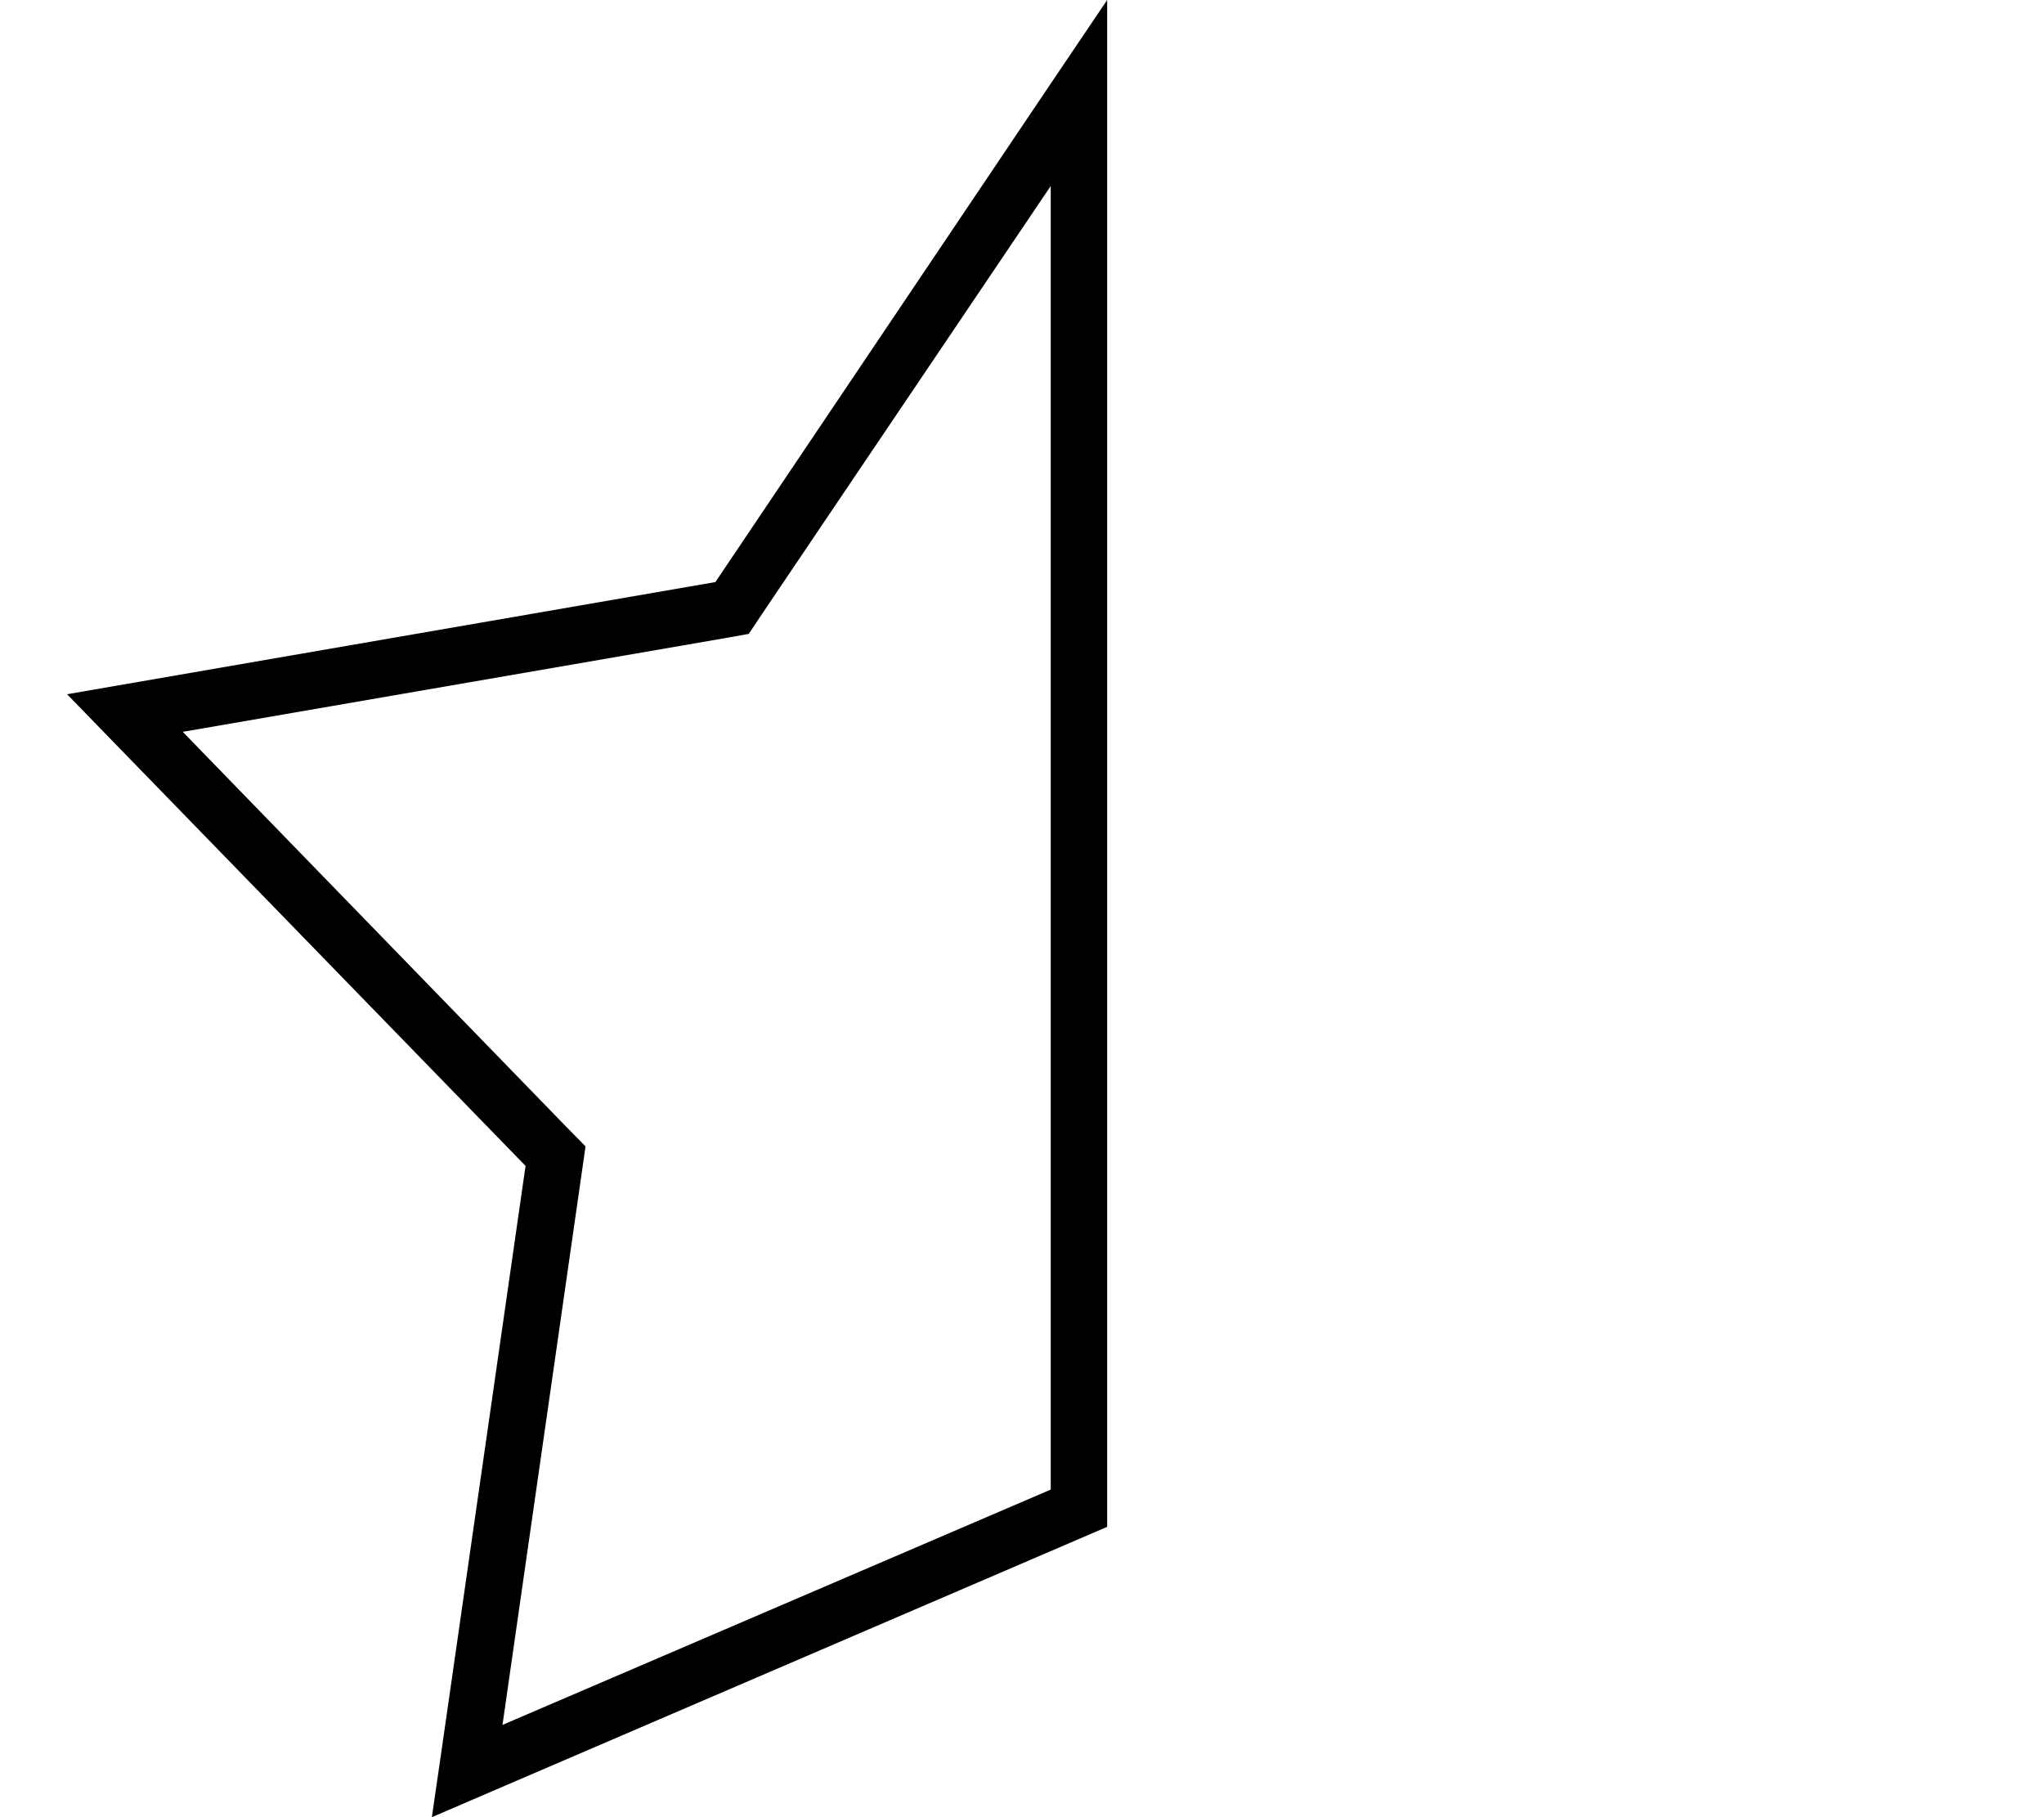
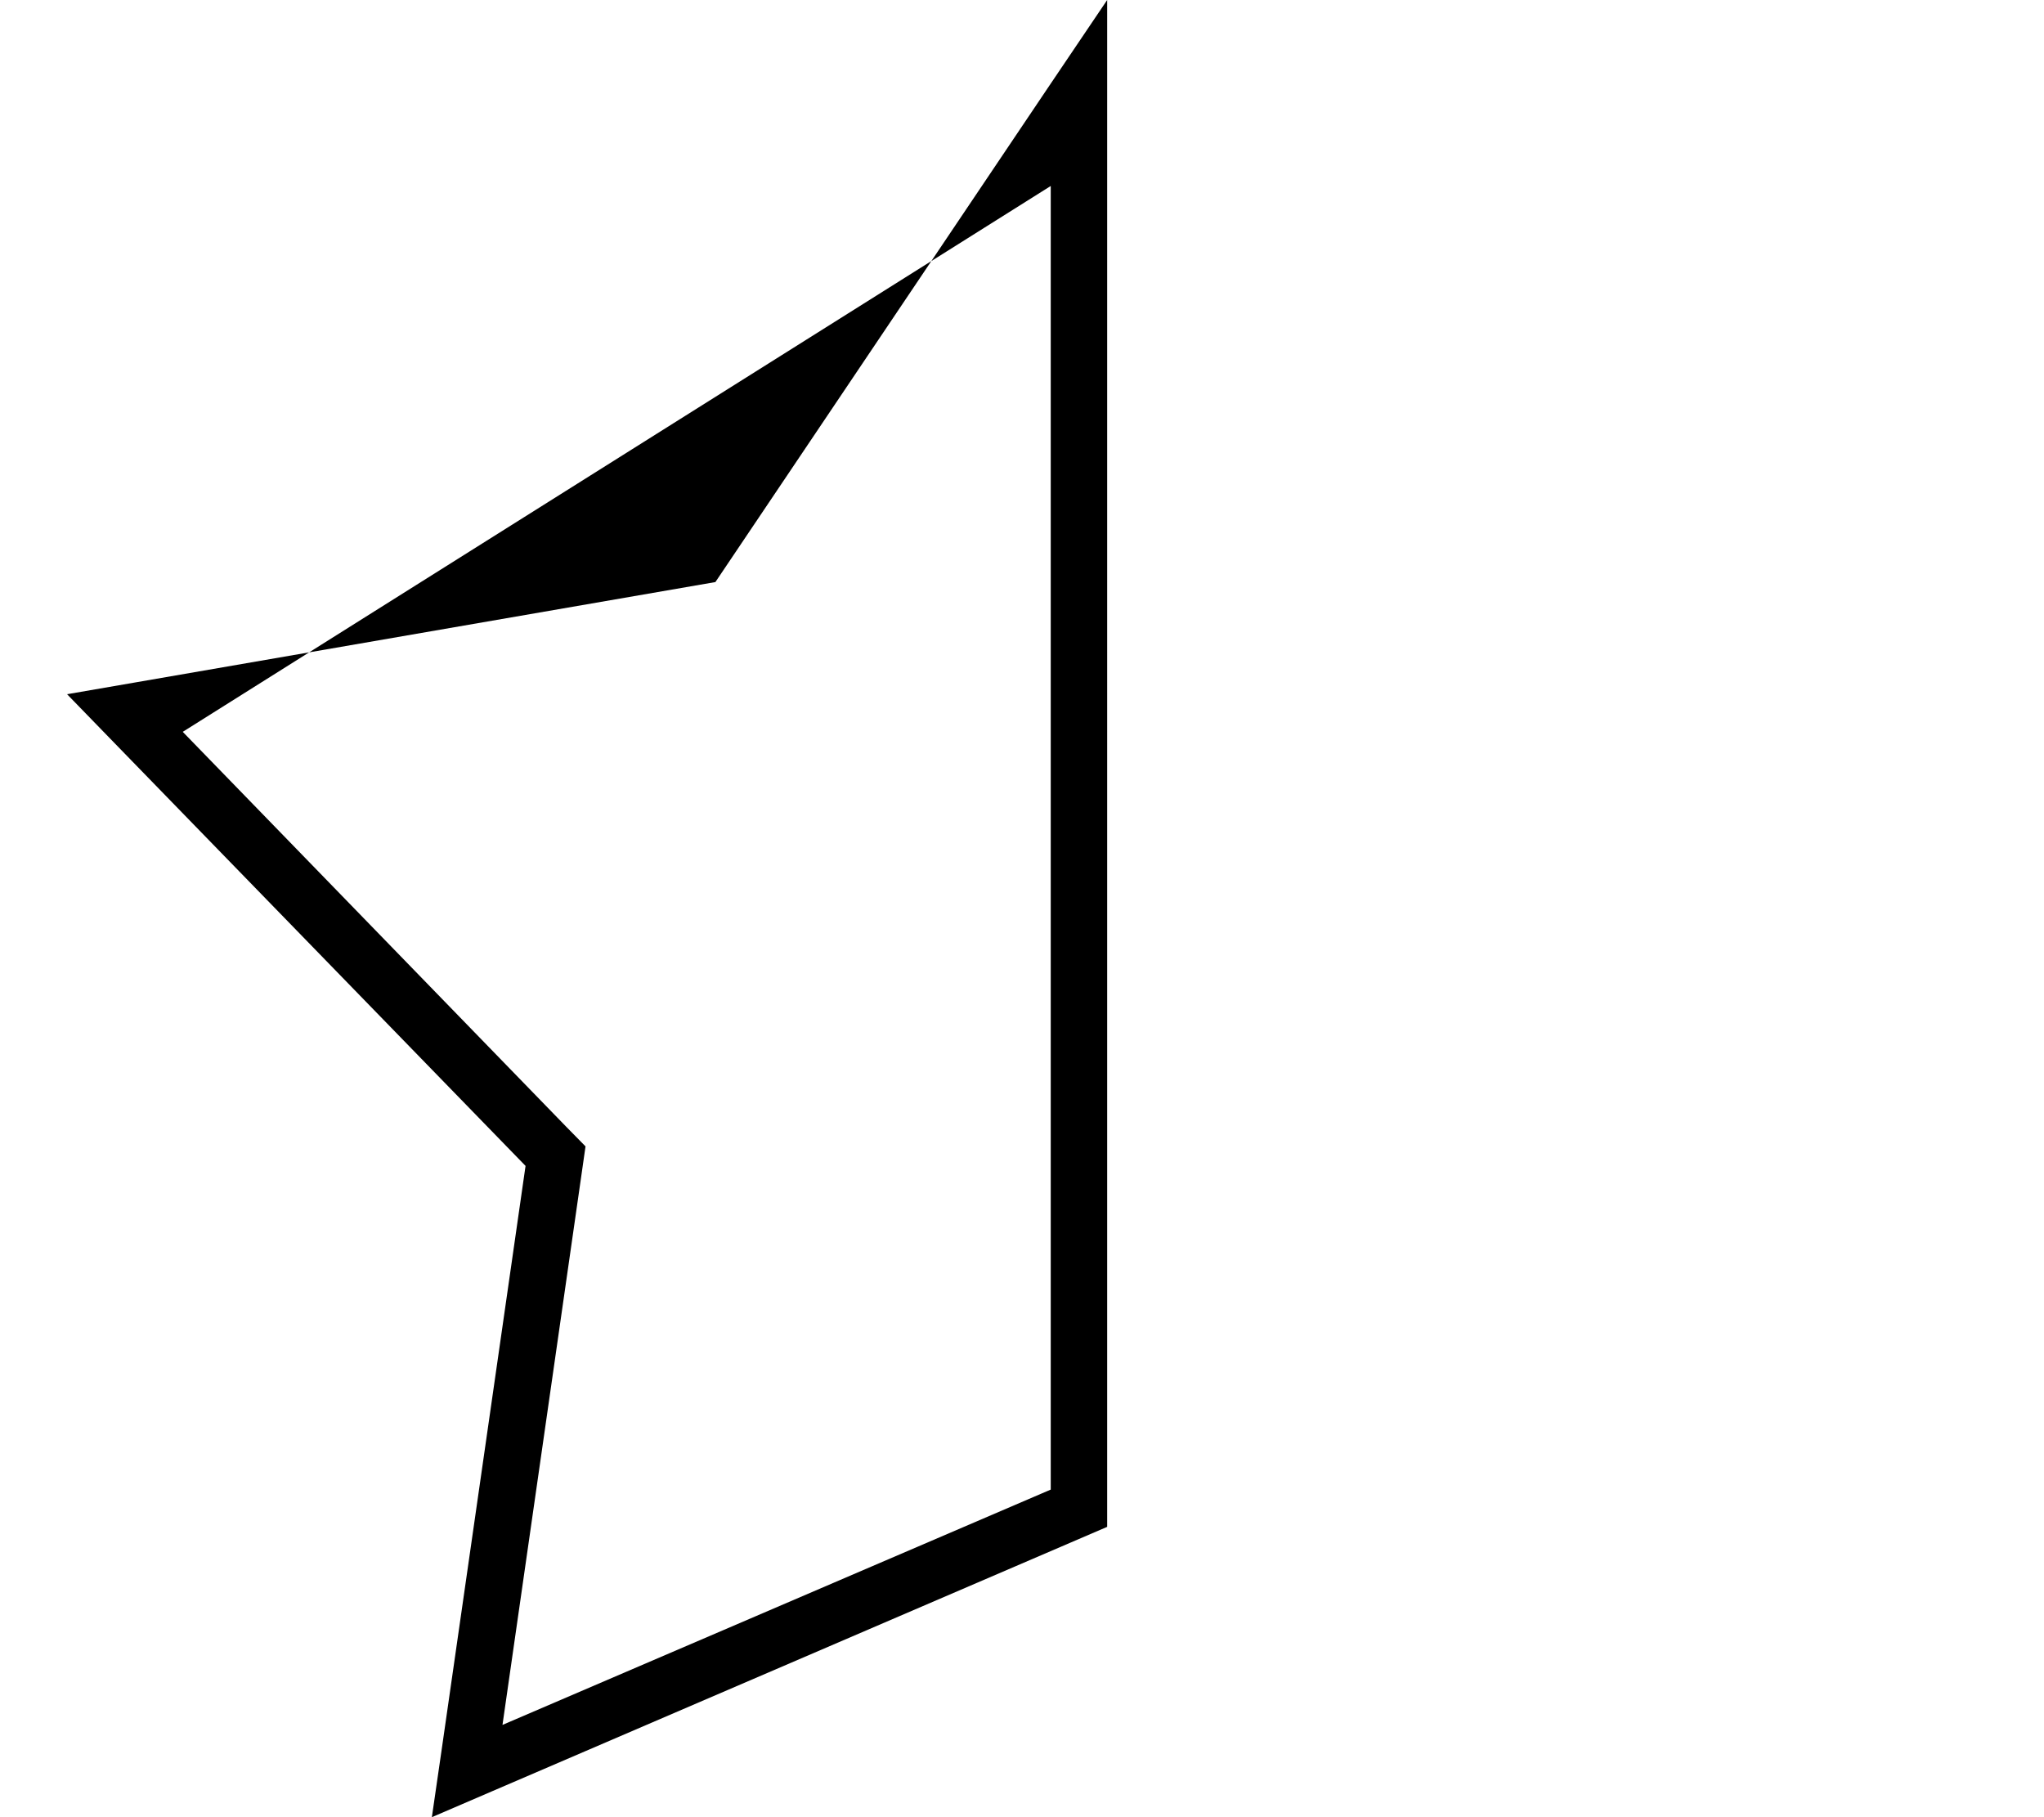
<svg xmlns="http://www.w3.org/2000/svg" viewBox="0 0 576 512">
-   <path d="M148.1 328.5L124.4 493.4 121.7 512l17.2-7.4 173.1-74.4V28.6 0l-16 23.7L201.6 164 38 192.3l-19.1 3.3 13.5 13.9 115.7 119zM51.5 206.2l152.8-26.4 6.7-1.2 3.8-5.7L296.1 52.4V419.7L141.6 486l22.3-155.3L165 323l-5.5-5.6L51.5 206.2z" />
+   <path d="M148.1 328.5L124.4 493.4 121.7 512l17.2-7.4 173.1-74.4V28.6 0l-16 23.7L201.6 164 38 192.3l-19.1 3.3 13.5 13.9 115.7 119zM51.5 206.2L296.1 52.4V419.7L141.6 486l22.3-155.3L165 323l-5.5-5.6L51.5 206.2z" />
</svg>